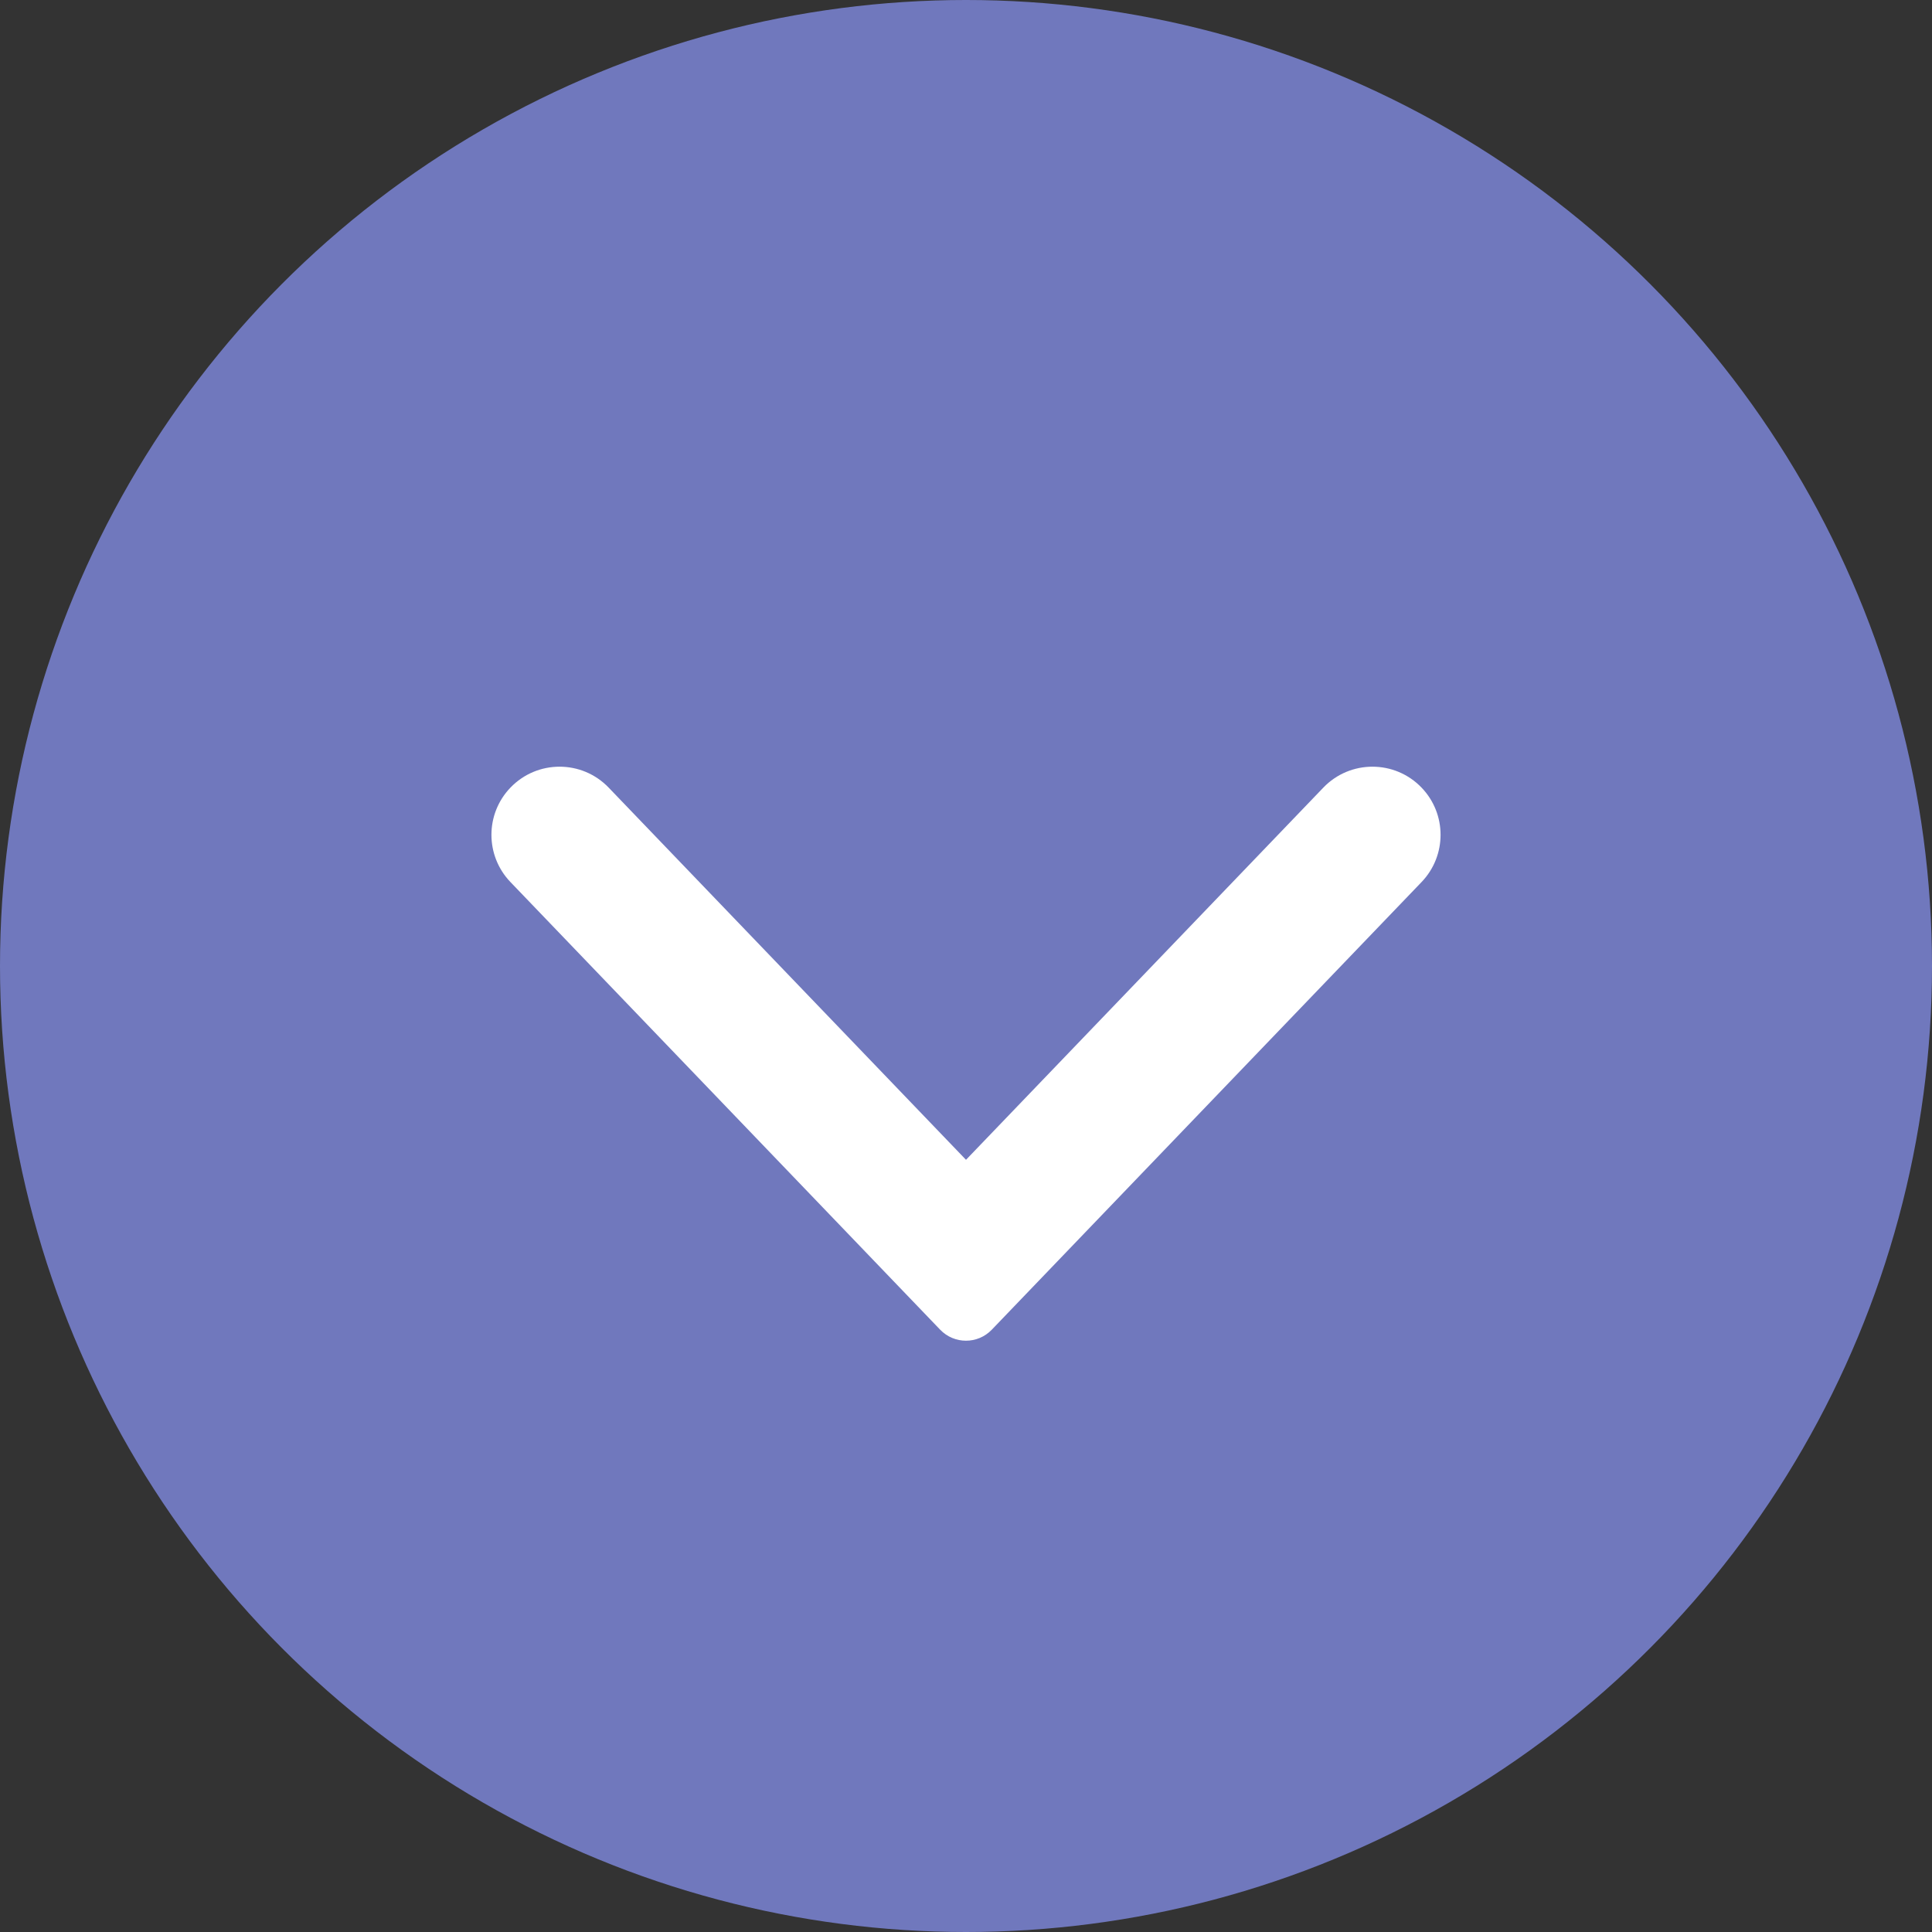
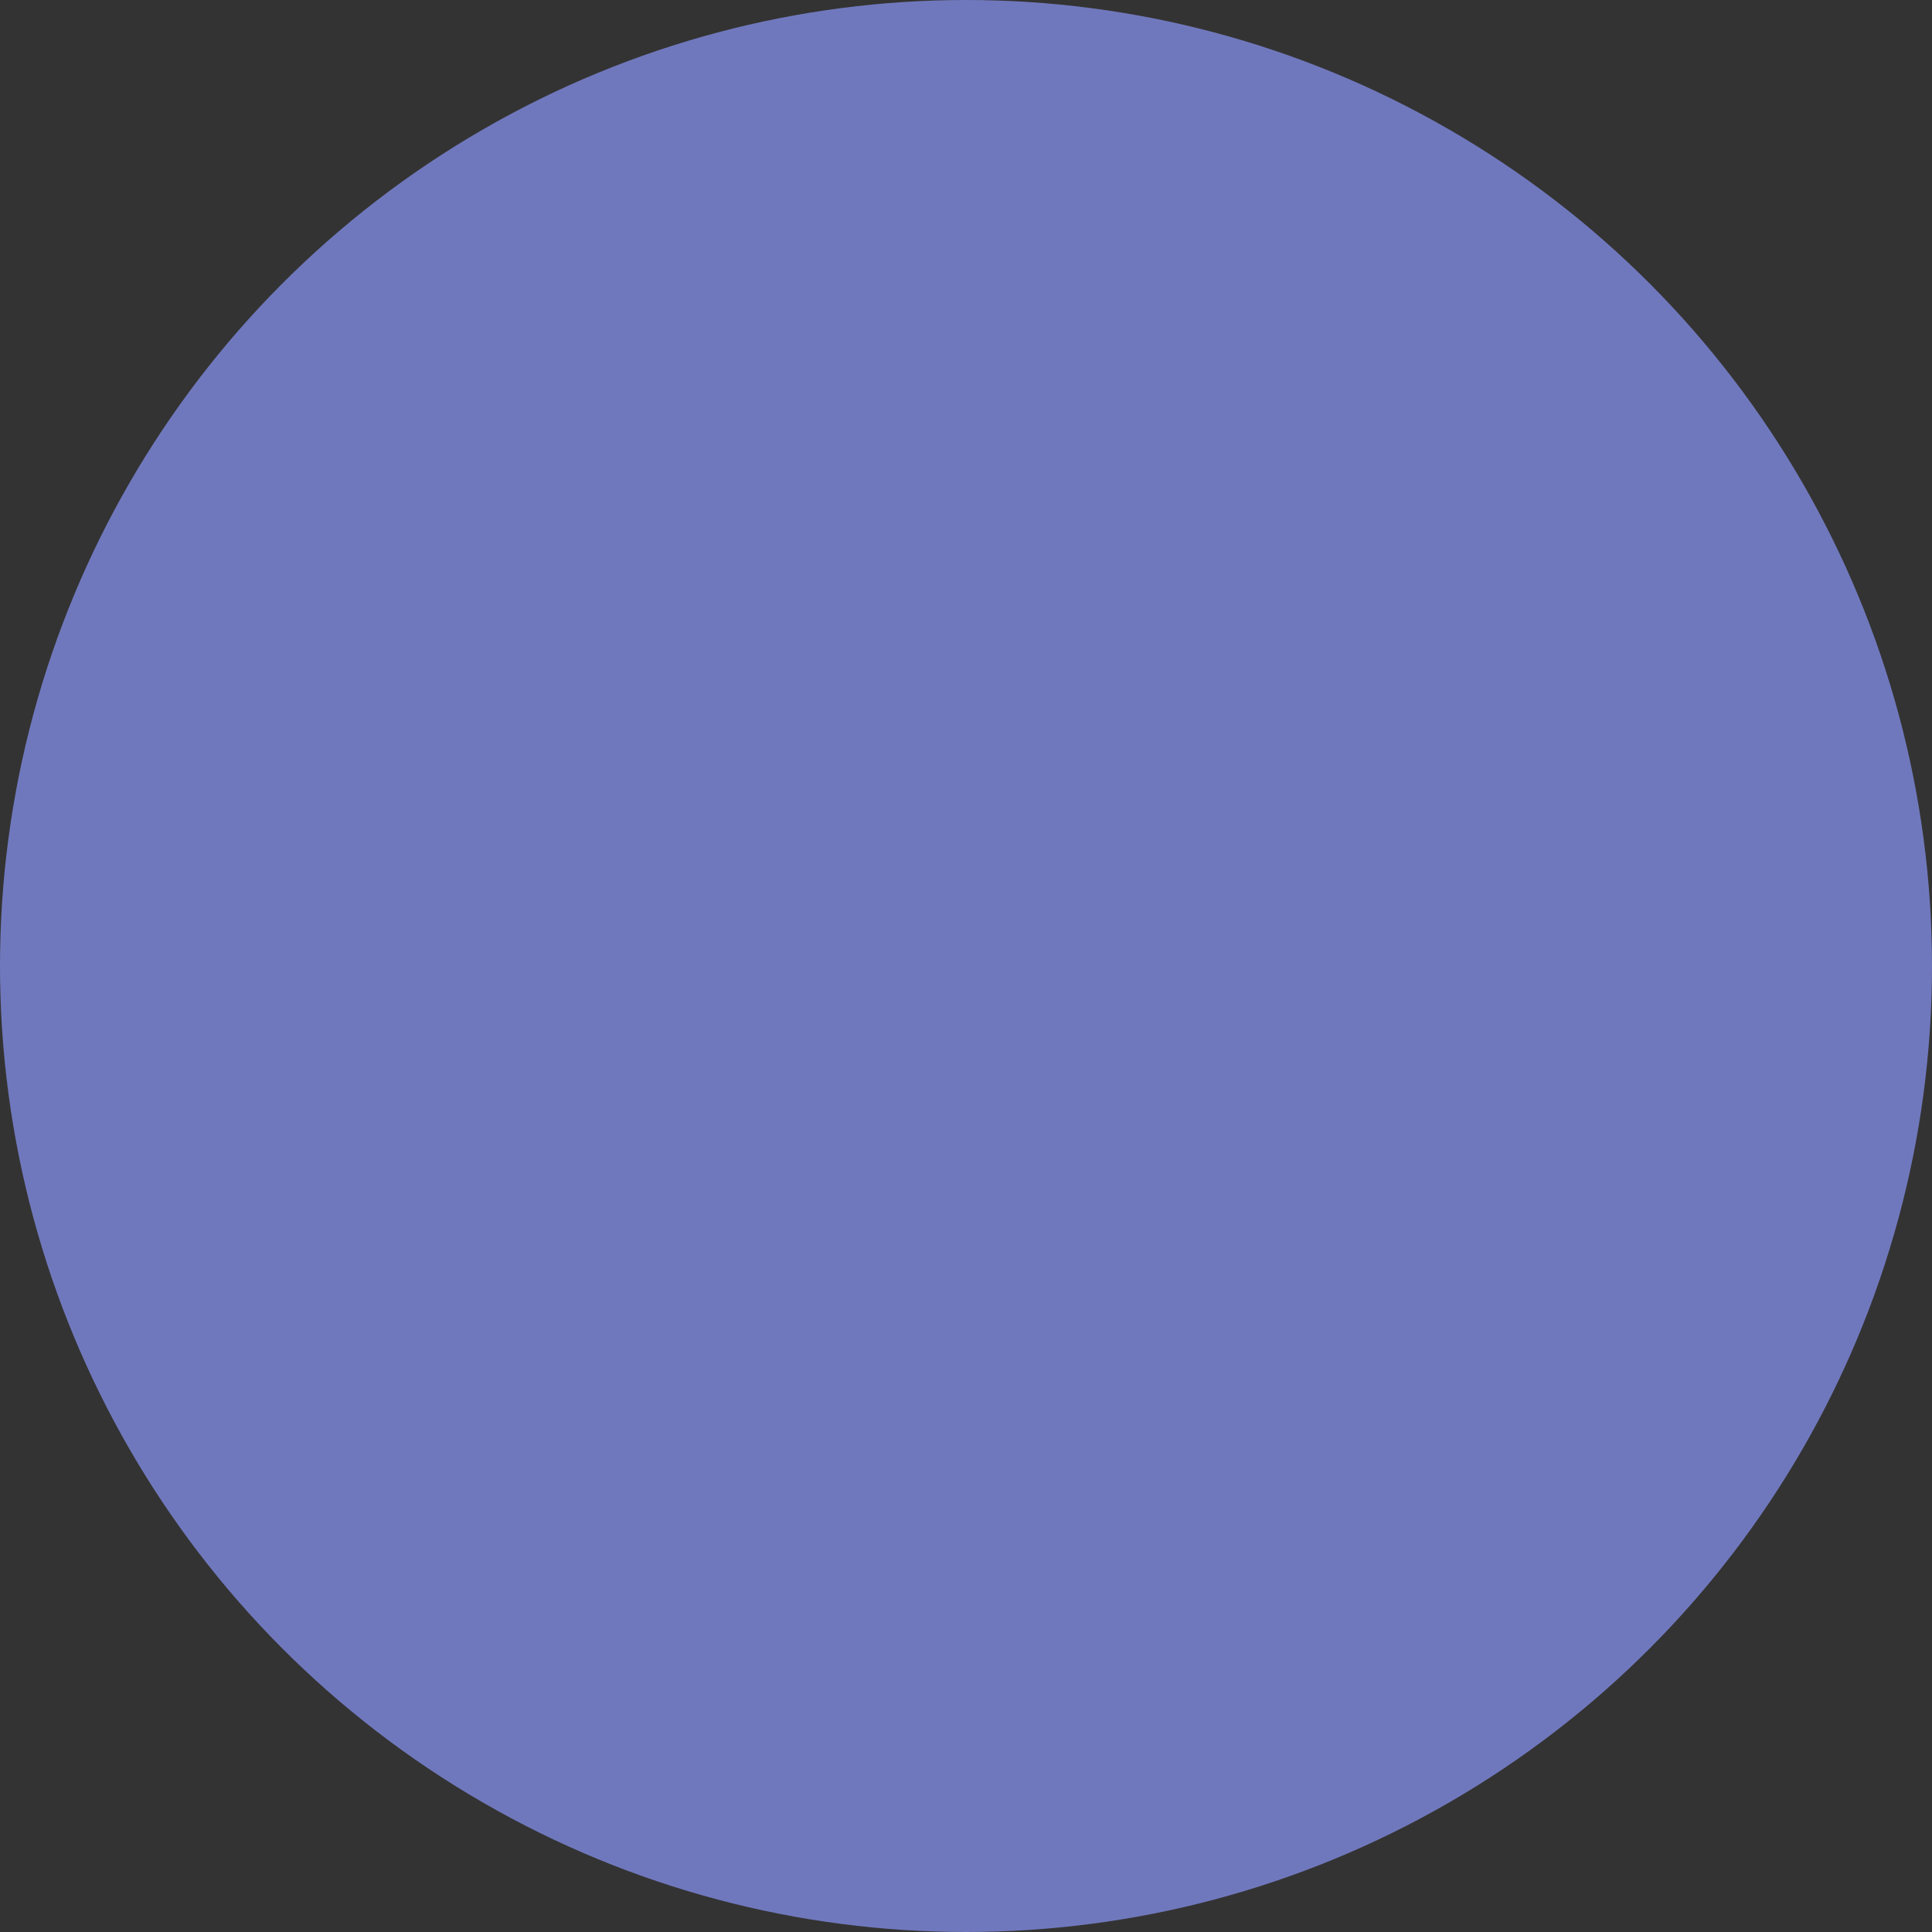
<svg xmlns="http://www.w3.org/2000/svg" width="32" height="32" fill="none" viewBox="0 0 32 32">
  <rect x="0" y="0" width="32" height="32" fill="#333333" stroke="none" />
  <circle cx="16" cy="16" r="16" fill="#7078BD" />
-   <path fill="#fff" fill-rule="evenodd" d="M8.454 13.046C8.035 13.482 8.035 14.172 8.454 14.609L15.572 22.024C15.806 22.267 16.194 22.267 16.427 22.024L23.546 14.609C23.965 14.172 23.965 13.482 23.546 13.046C23.102 12.583 22.362 12.583 21.918 13.046L16 19.21L10.082 13.046C9.638 12.583 8.898 12.583 8.454 13.046Z" clip-rule="evenodd" />
</svg>